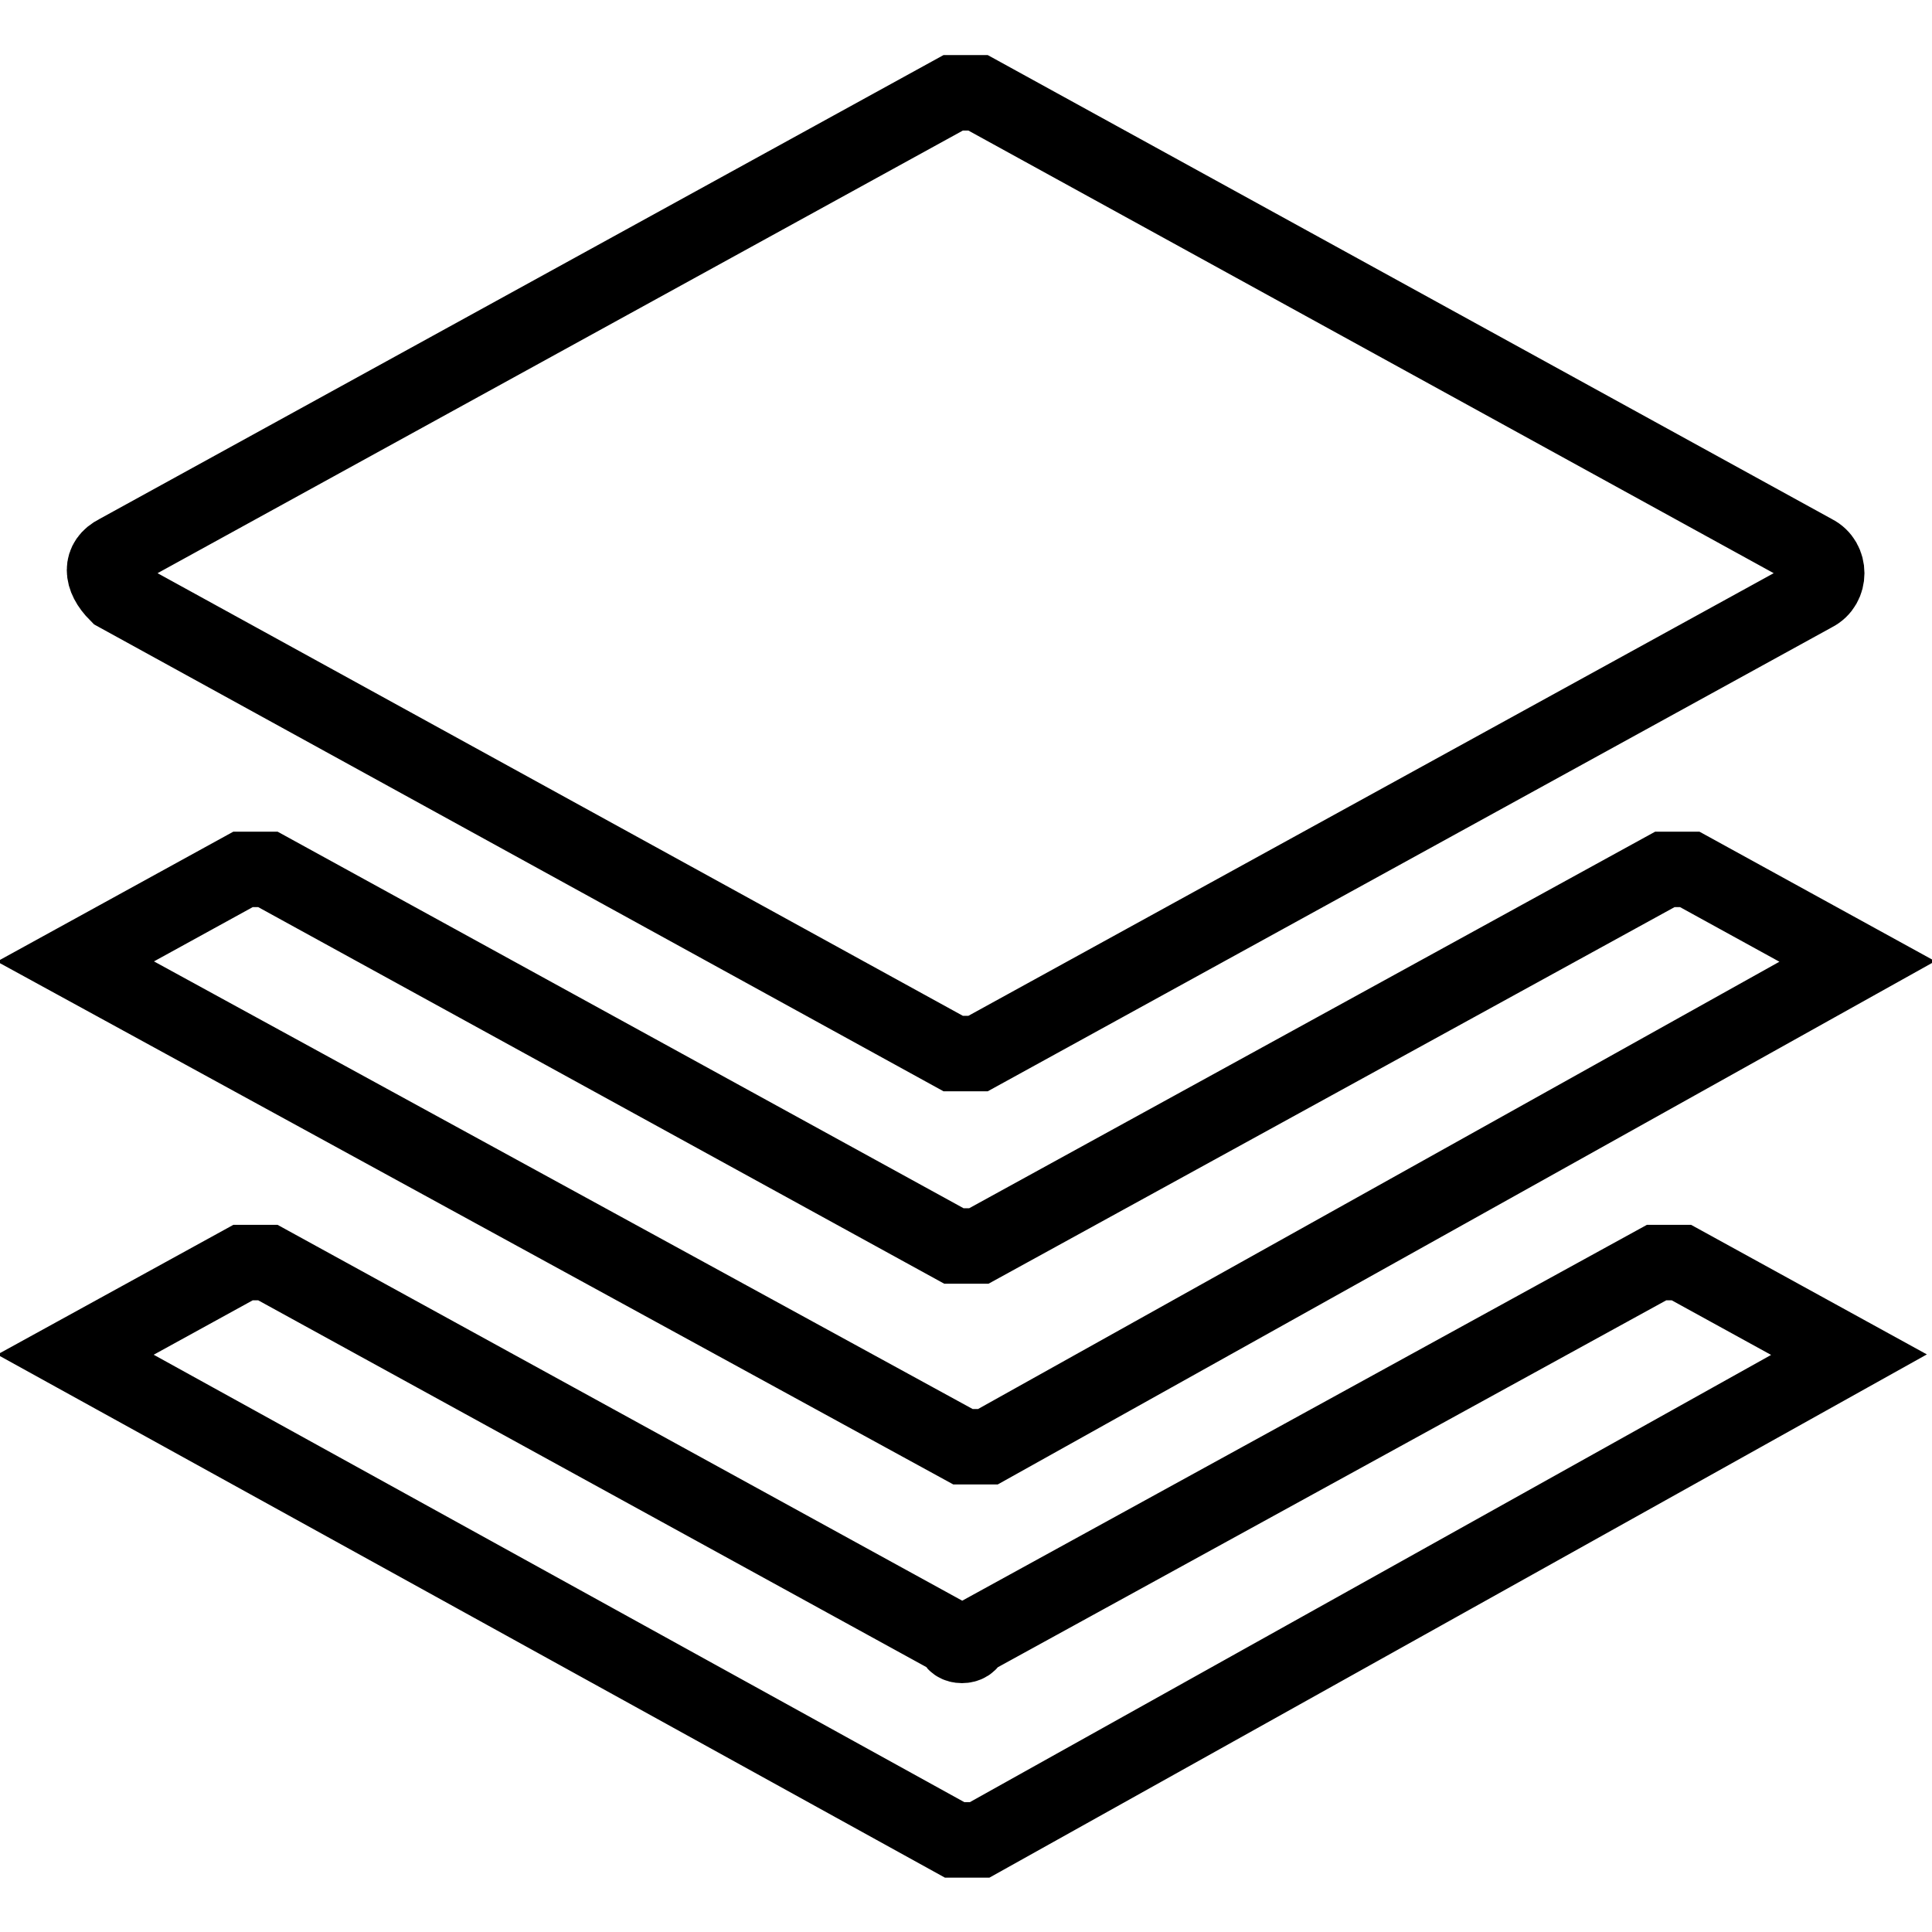
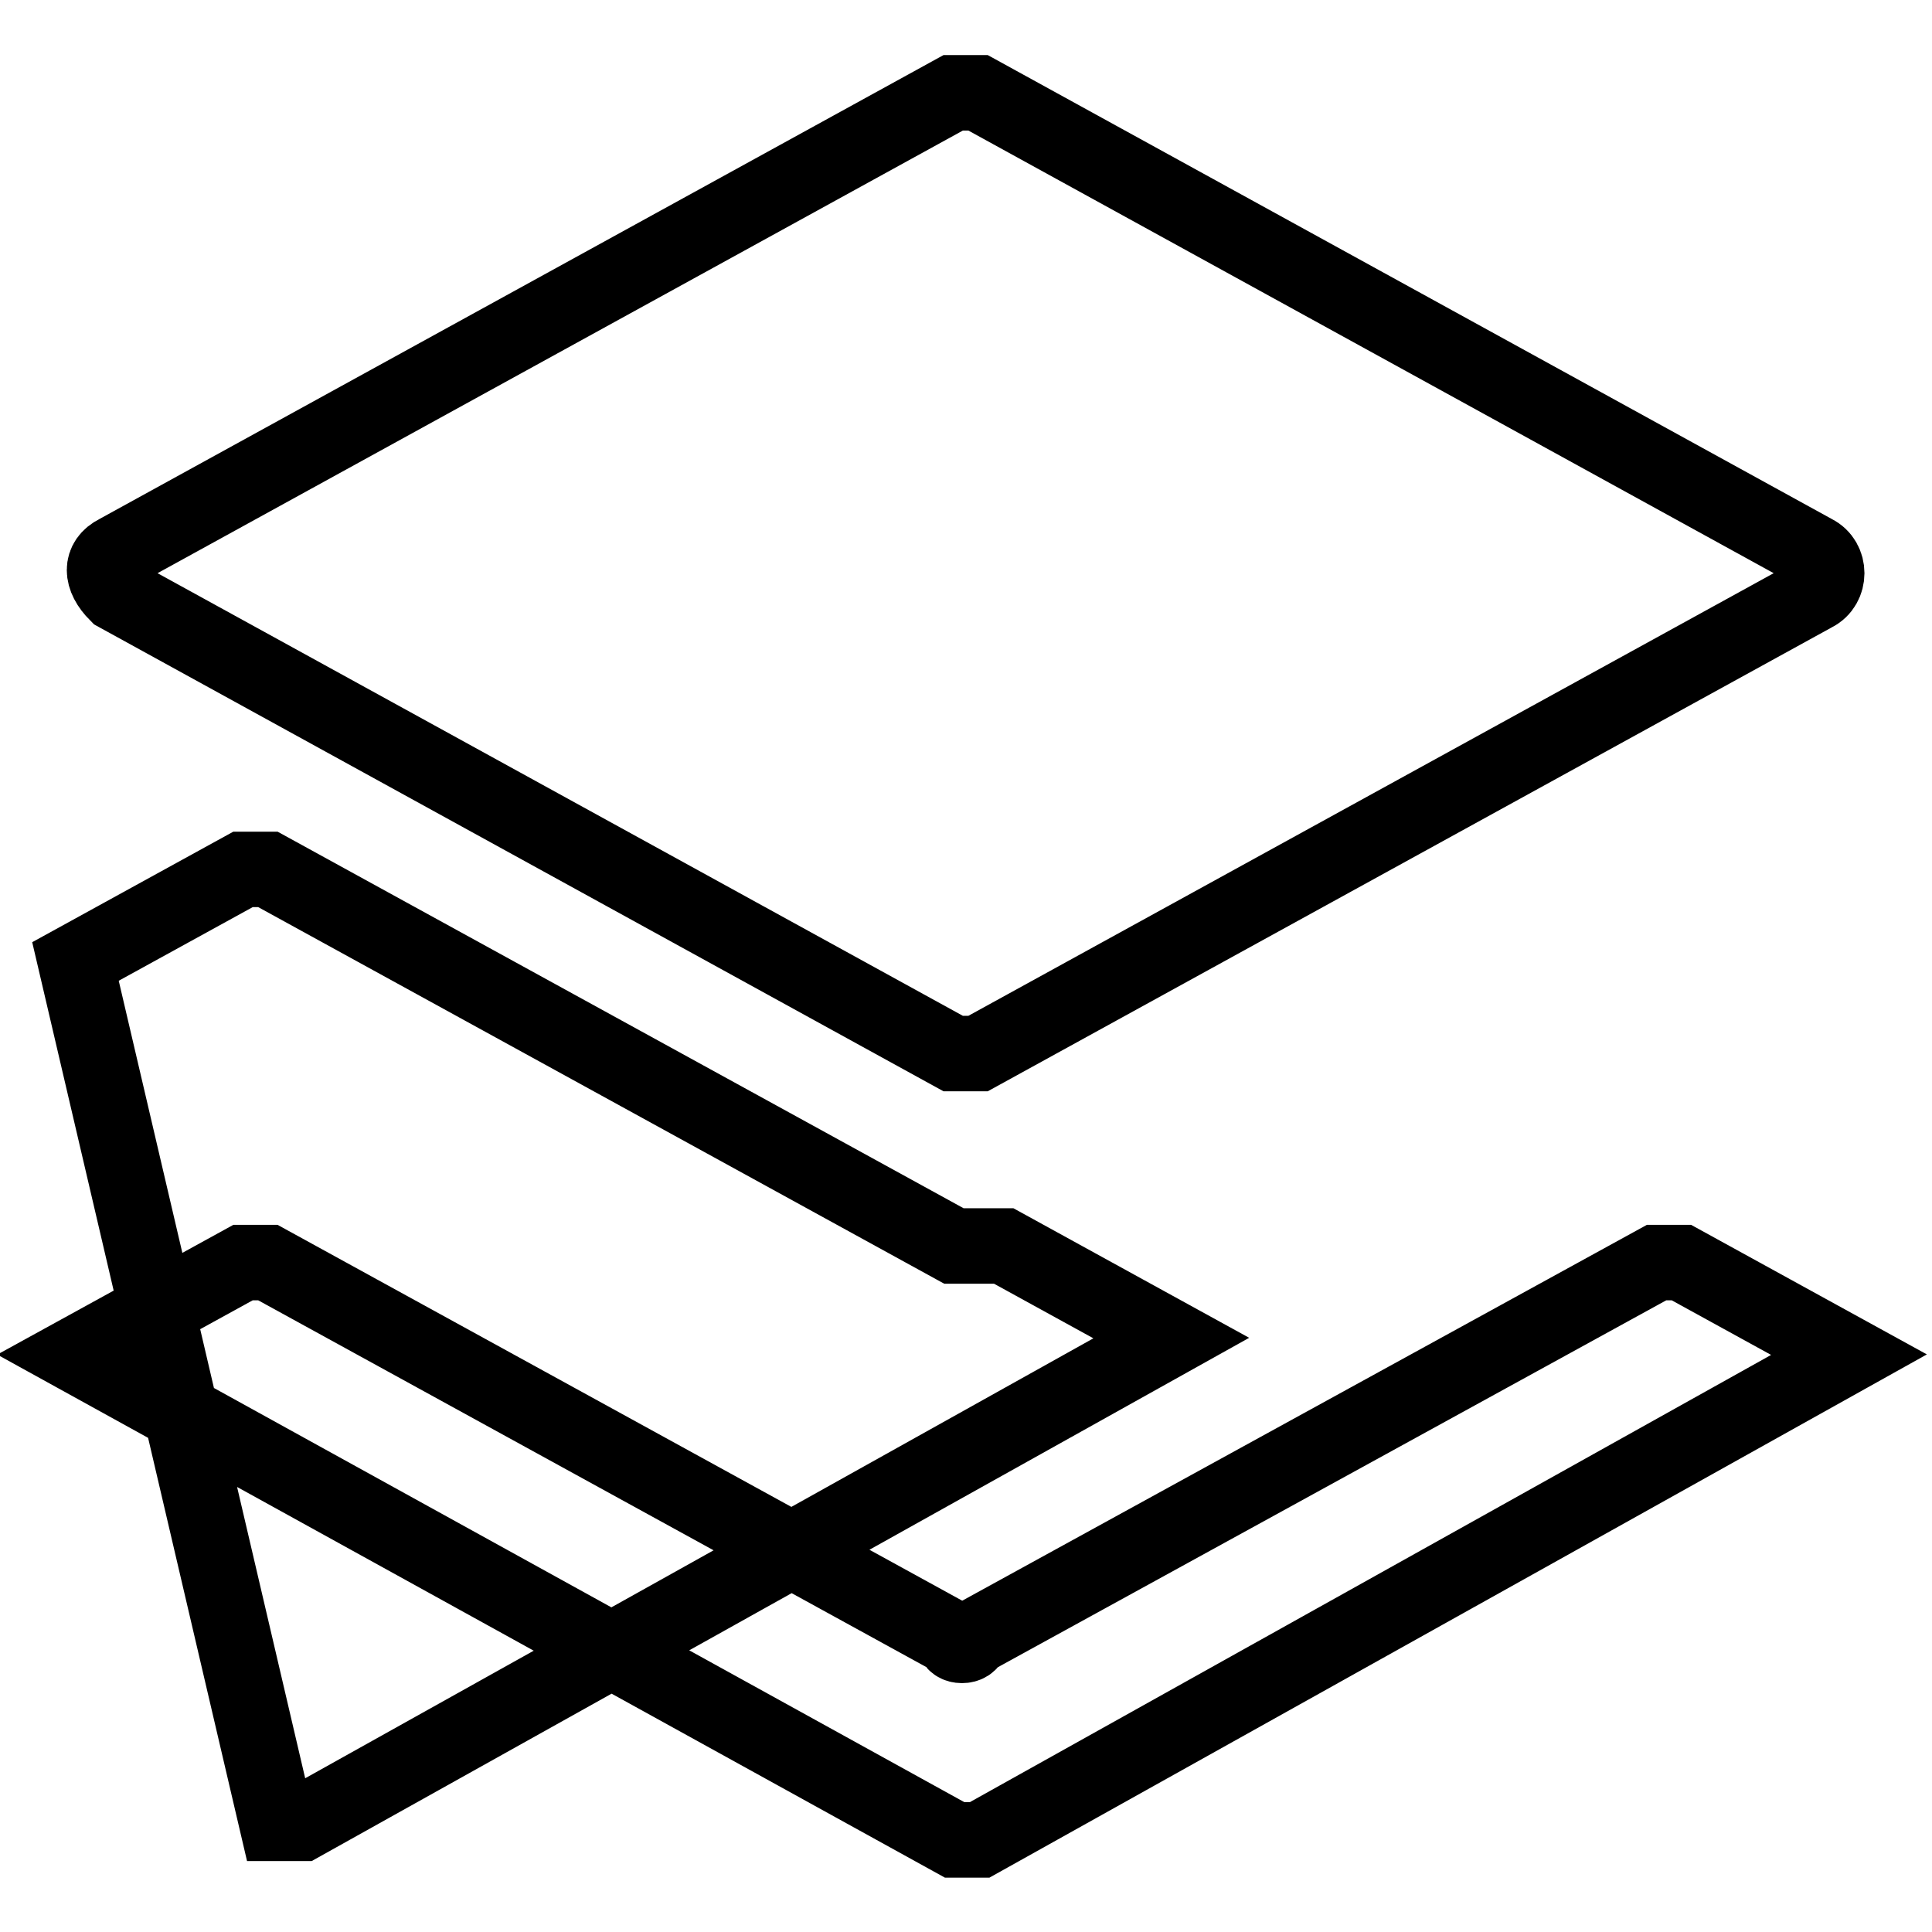
<svg xmlns="http://www.w3.org/2000/svg" version="1.1" x="0px" y="0px" viewBox="0 0 256 256" enable-background="new 0 0 256 256" xml:space="preserve">
  <g>
-     <path stroke-width="10" fill-opacity="0" stroke="#000000" d="M10,127.4l22.2-12.2c1.1,0,2.2,0,3.3,0l90.9,49.9c1.1,0,2.2,0,3.3,0l90.9-49.9c1.1,0,2.2,0,3.3,0l22.2,12.2 l-115.2,64.3c-1.1,0-2.2,0-3.3,0L10,127.4z M15.5,73.2l110.8-60.9c1.1,0,2.2,0,3.3,0l110.8,60.9c2.2,1.1,2.2,4.4,0,5.5l-110.8,60.9 c-1.1,0-2.2,0-3.3,0L15.5,78.7C13.3,76.5,13.3,74.3,15.5,73.2z M128.6,217.2l90.9-49.9c1.1,0,2.2,0,3.3,0l22.2,12.2l-115.2,64.3 c-1.1,0-2.2,0-3.3,0L10,179.5l22.2-12.2c1.1,0,2.2,0,3.3,0l90.9,49.9C126.3,218.3,128.6,218.3,128.6,217.2z" />
+     <path stroke-width="10" fill-opacity="0" stroke="#000000" d="M10,127.4l22.2-12.2c1.1,0,2.2,0,3.3,0l90.9,49.9c1.1,0,2.2,0,3.3,0c1.1,0,2.2,0,3.3,0l22.2,12.2 l-115.2,64.3c-1.1,0-2.2,0-3.3,0L10,127.4z M15.5,73.2l110.8-60.9c1.1,0,2.2,0,3.3,0l110.8,60.9c2.2,1.1,2.2,4.4,0,5.5l-110.8,60.9 c-1.1,0-2.2,0-3.3,0L15.5,78.7C13.3,76.5,13.3,74.3,15.5,73.2z M128.6,217.2l90.9-49.9c1.1,0,2.2,0,3.3,0l22.2,12.2l-115.2,64.3 c-1.1,0-2.2,0-3.3,0L10,179.5l22.2-12.2c1.1,0,2.2,0,3.3,0l90.9,49.9C126.3,218.3,128.6,218.3,128.6,217.2z" />
  </g>
</svg>